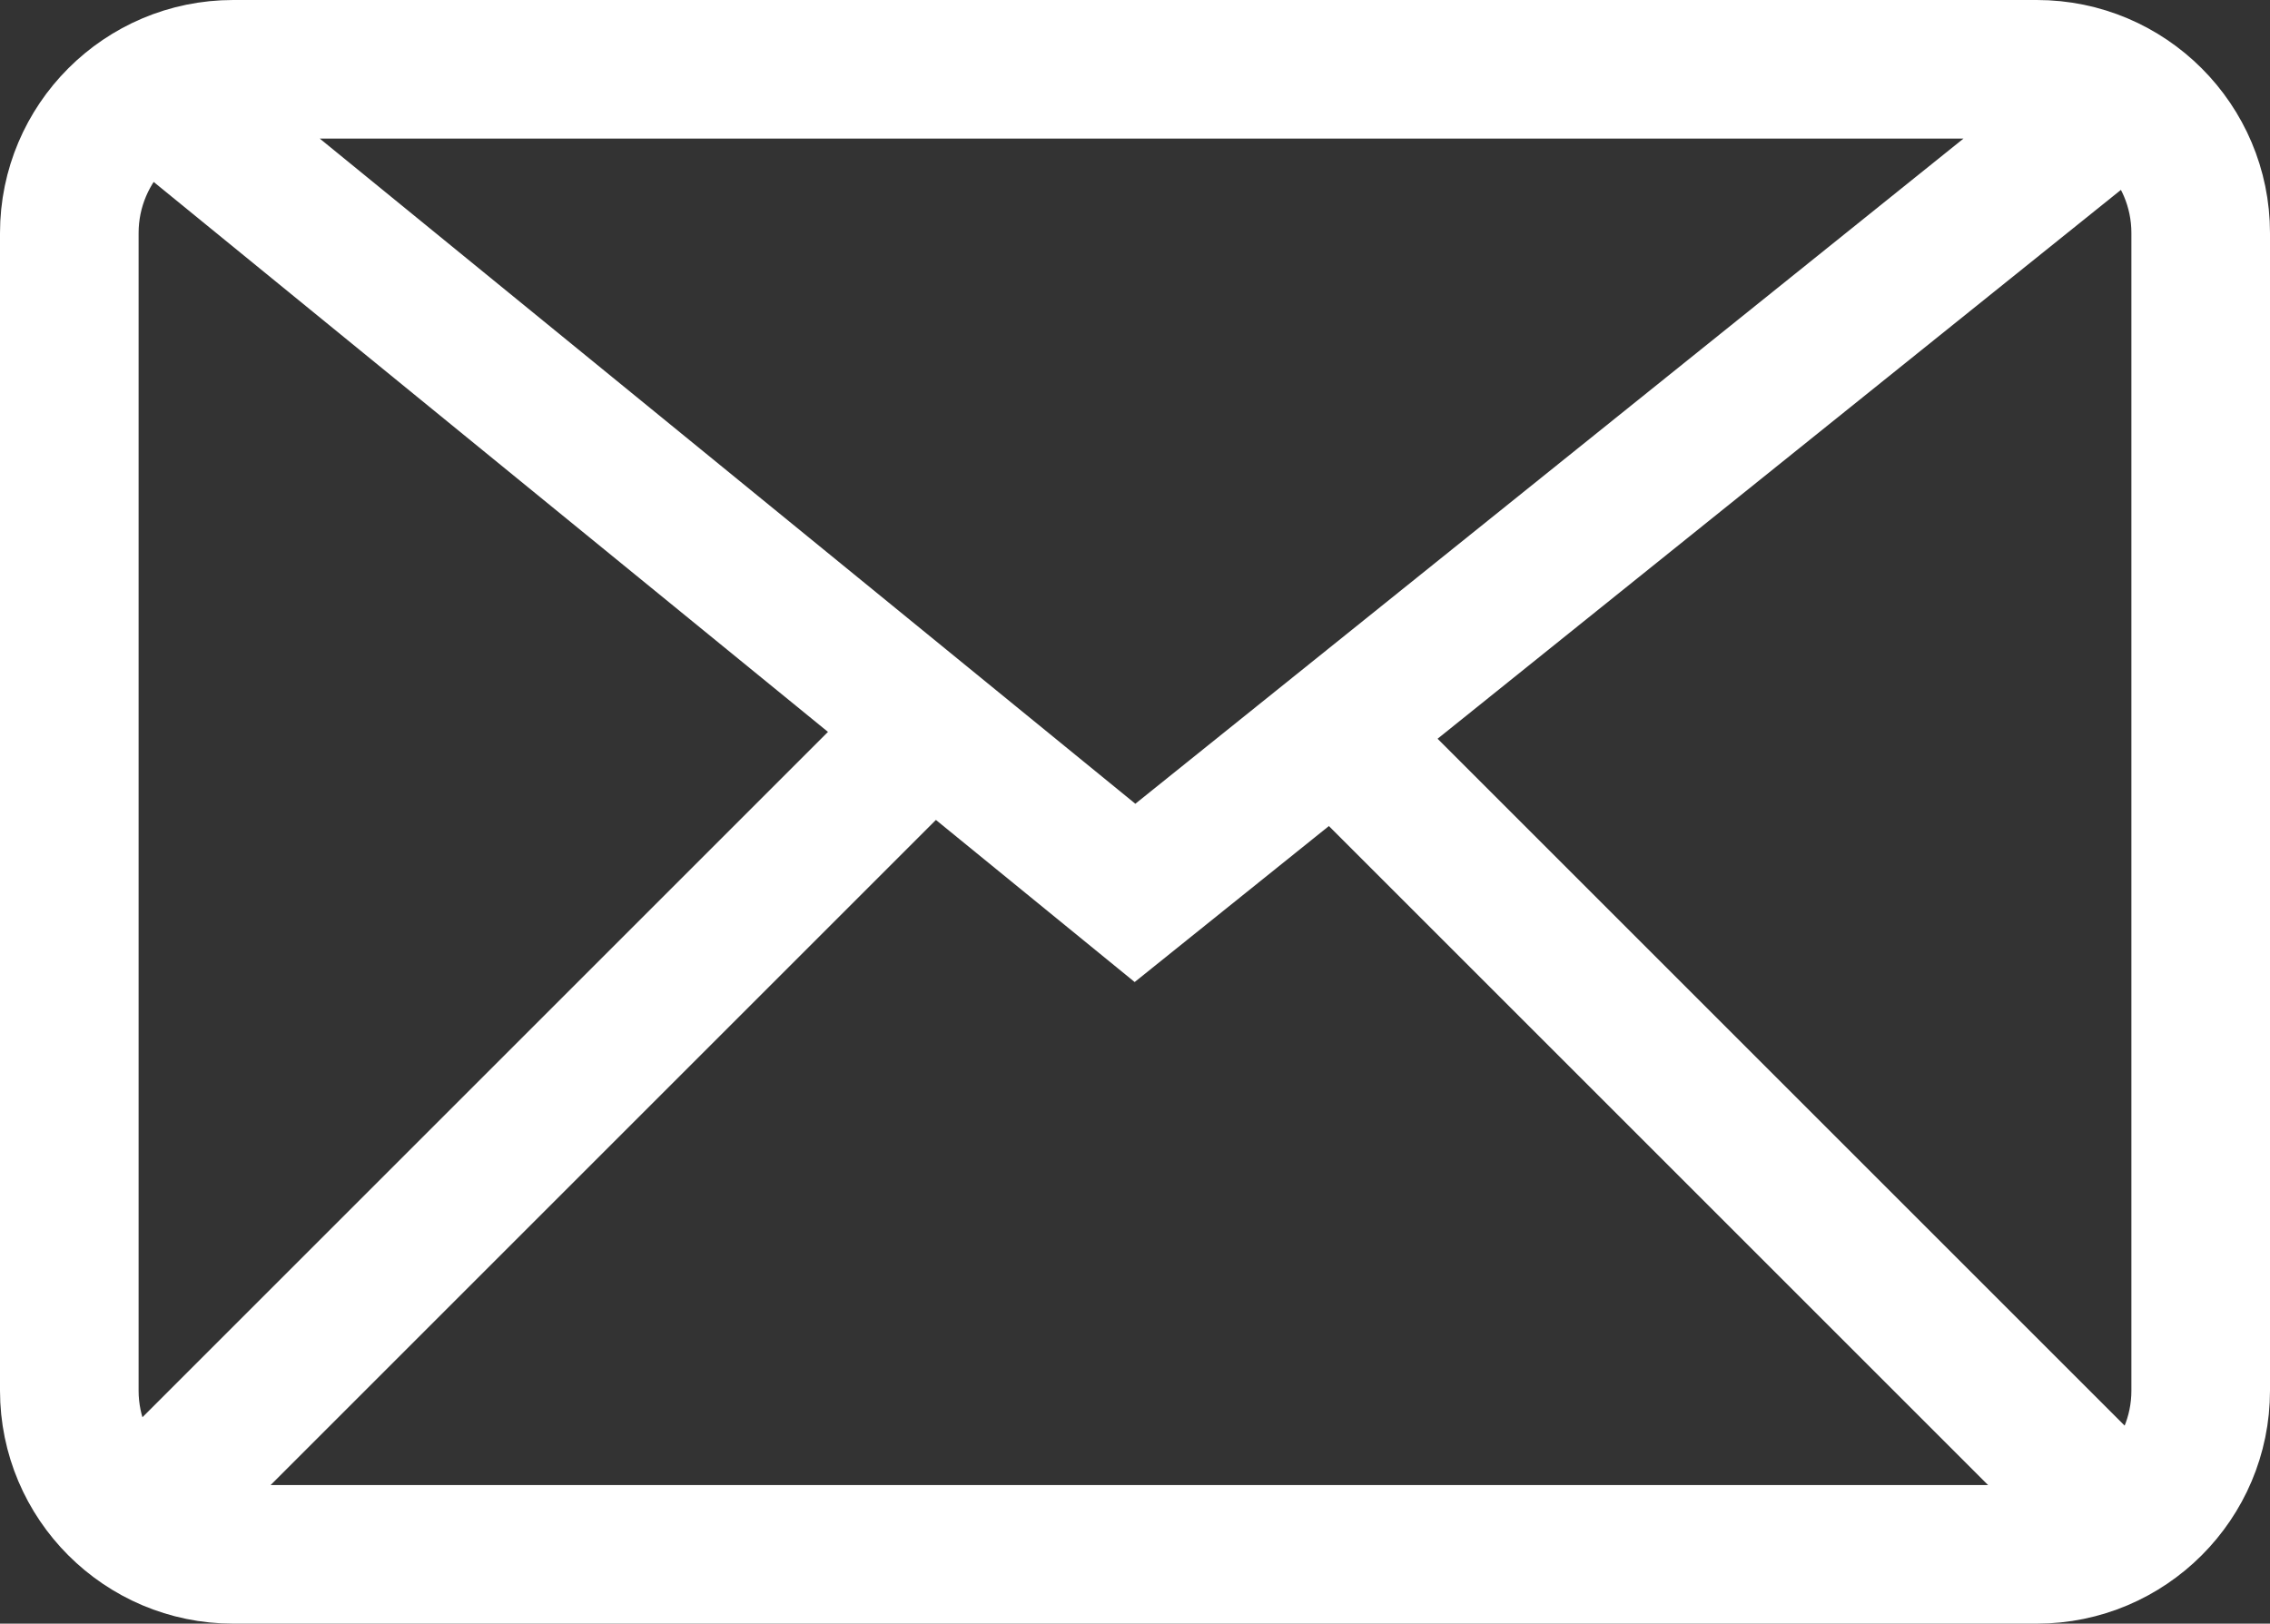
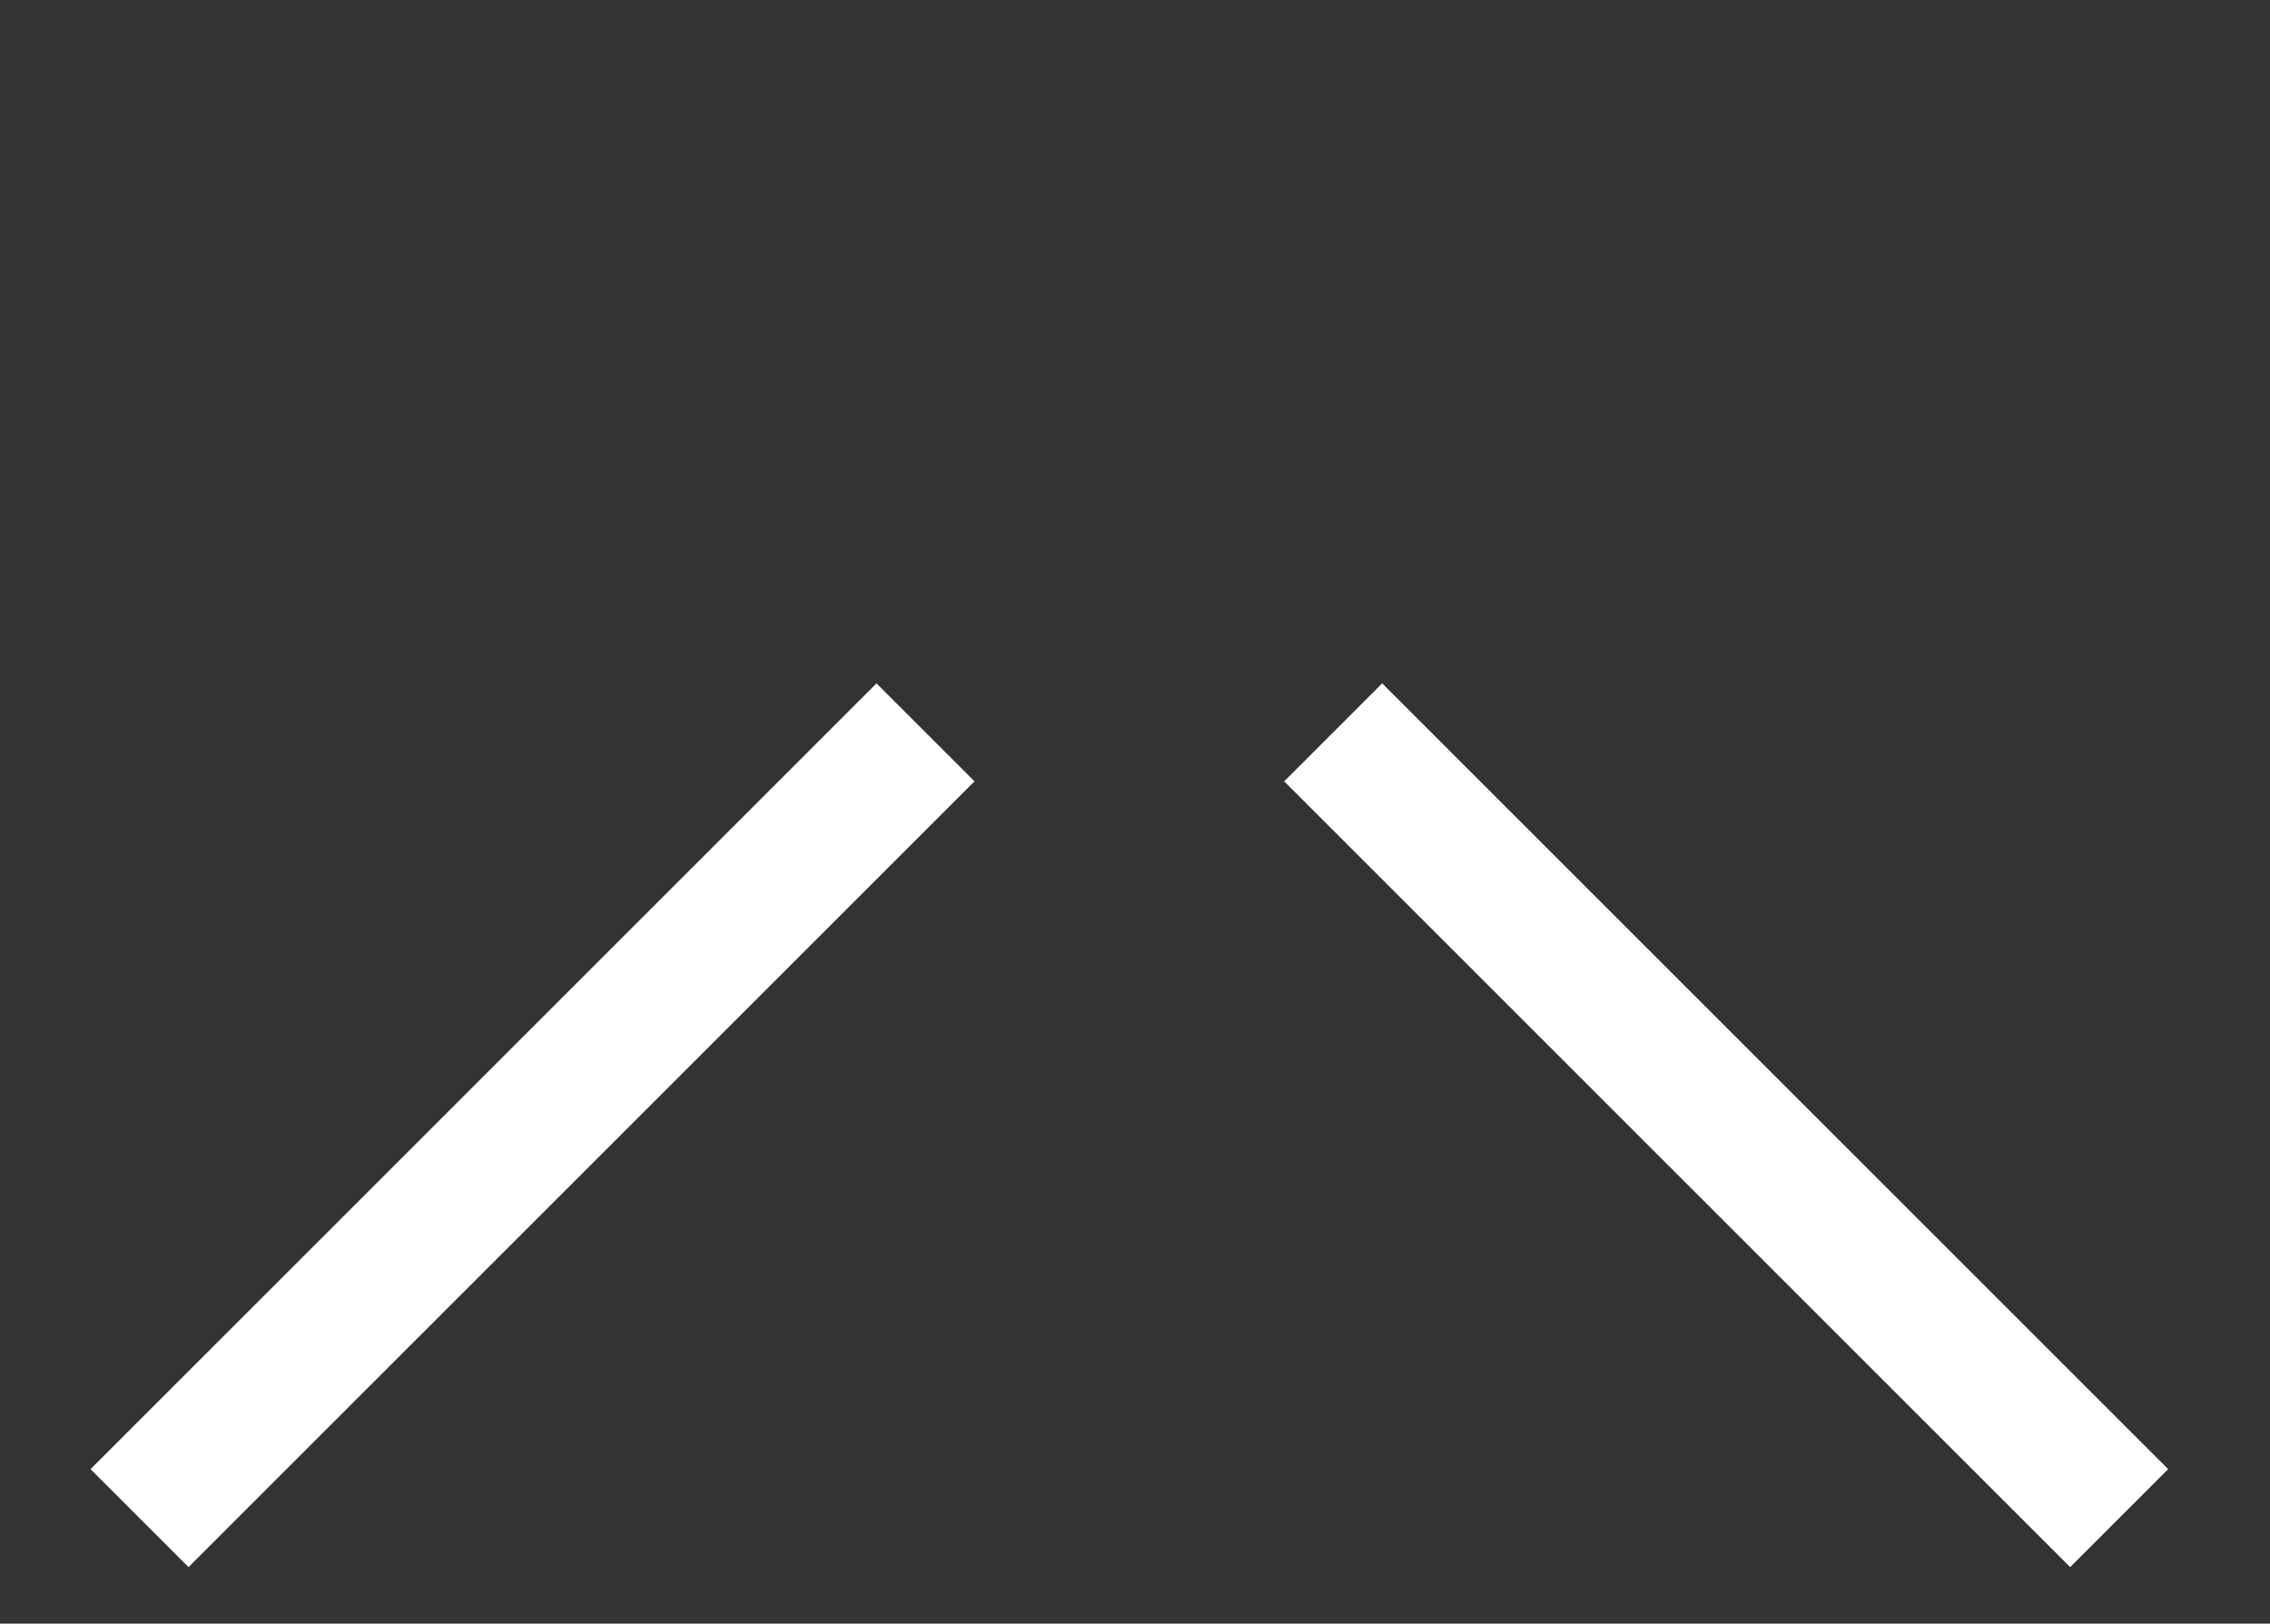
<svg xmlns="http://www.w3.org/2000/svg" id="Layer_2" data-name="Layer 2" viewBox="0 0 1368.85 979.33">
  <rect x="0" y="0" width="1368.85" height="979.33" fill="#333333" stroke="none" />
  <defs>
    <style>
      .cls-1 {
        fill: none;
        stroke: #fff;
        stroke-miterlimit: 10;
        stroke-width: 83.58px;
      }
    </style>
  </defs>
  <g id="Layer_2-2" data-name="Layer 2">
-     <path class="cls-1" d="M1228.28,41.79H140.57c-54.47,0-98.78,44.31-98.78,98.78v698.19c0,54.47,44.31,98.78,98.78,98.78h1087.71c54.47,0,98.78-44.31,98.78-98.78V140.57c0-54.47-44.31-98.78-98.78-98.78ZM1279.86,60.2l-595.43,478.37L99.06,61.02" />
    <line class="cls-1" x1="803.93" y1="441.73" x2="1277.89" y2="915.69" />
    <line class="cls-1" x1="558.1" y1="441.73" x2="84.14" y2="915.69" />
  </g>
</svg>